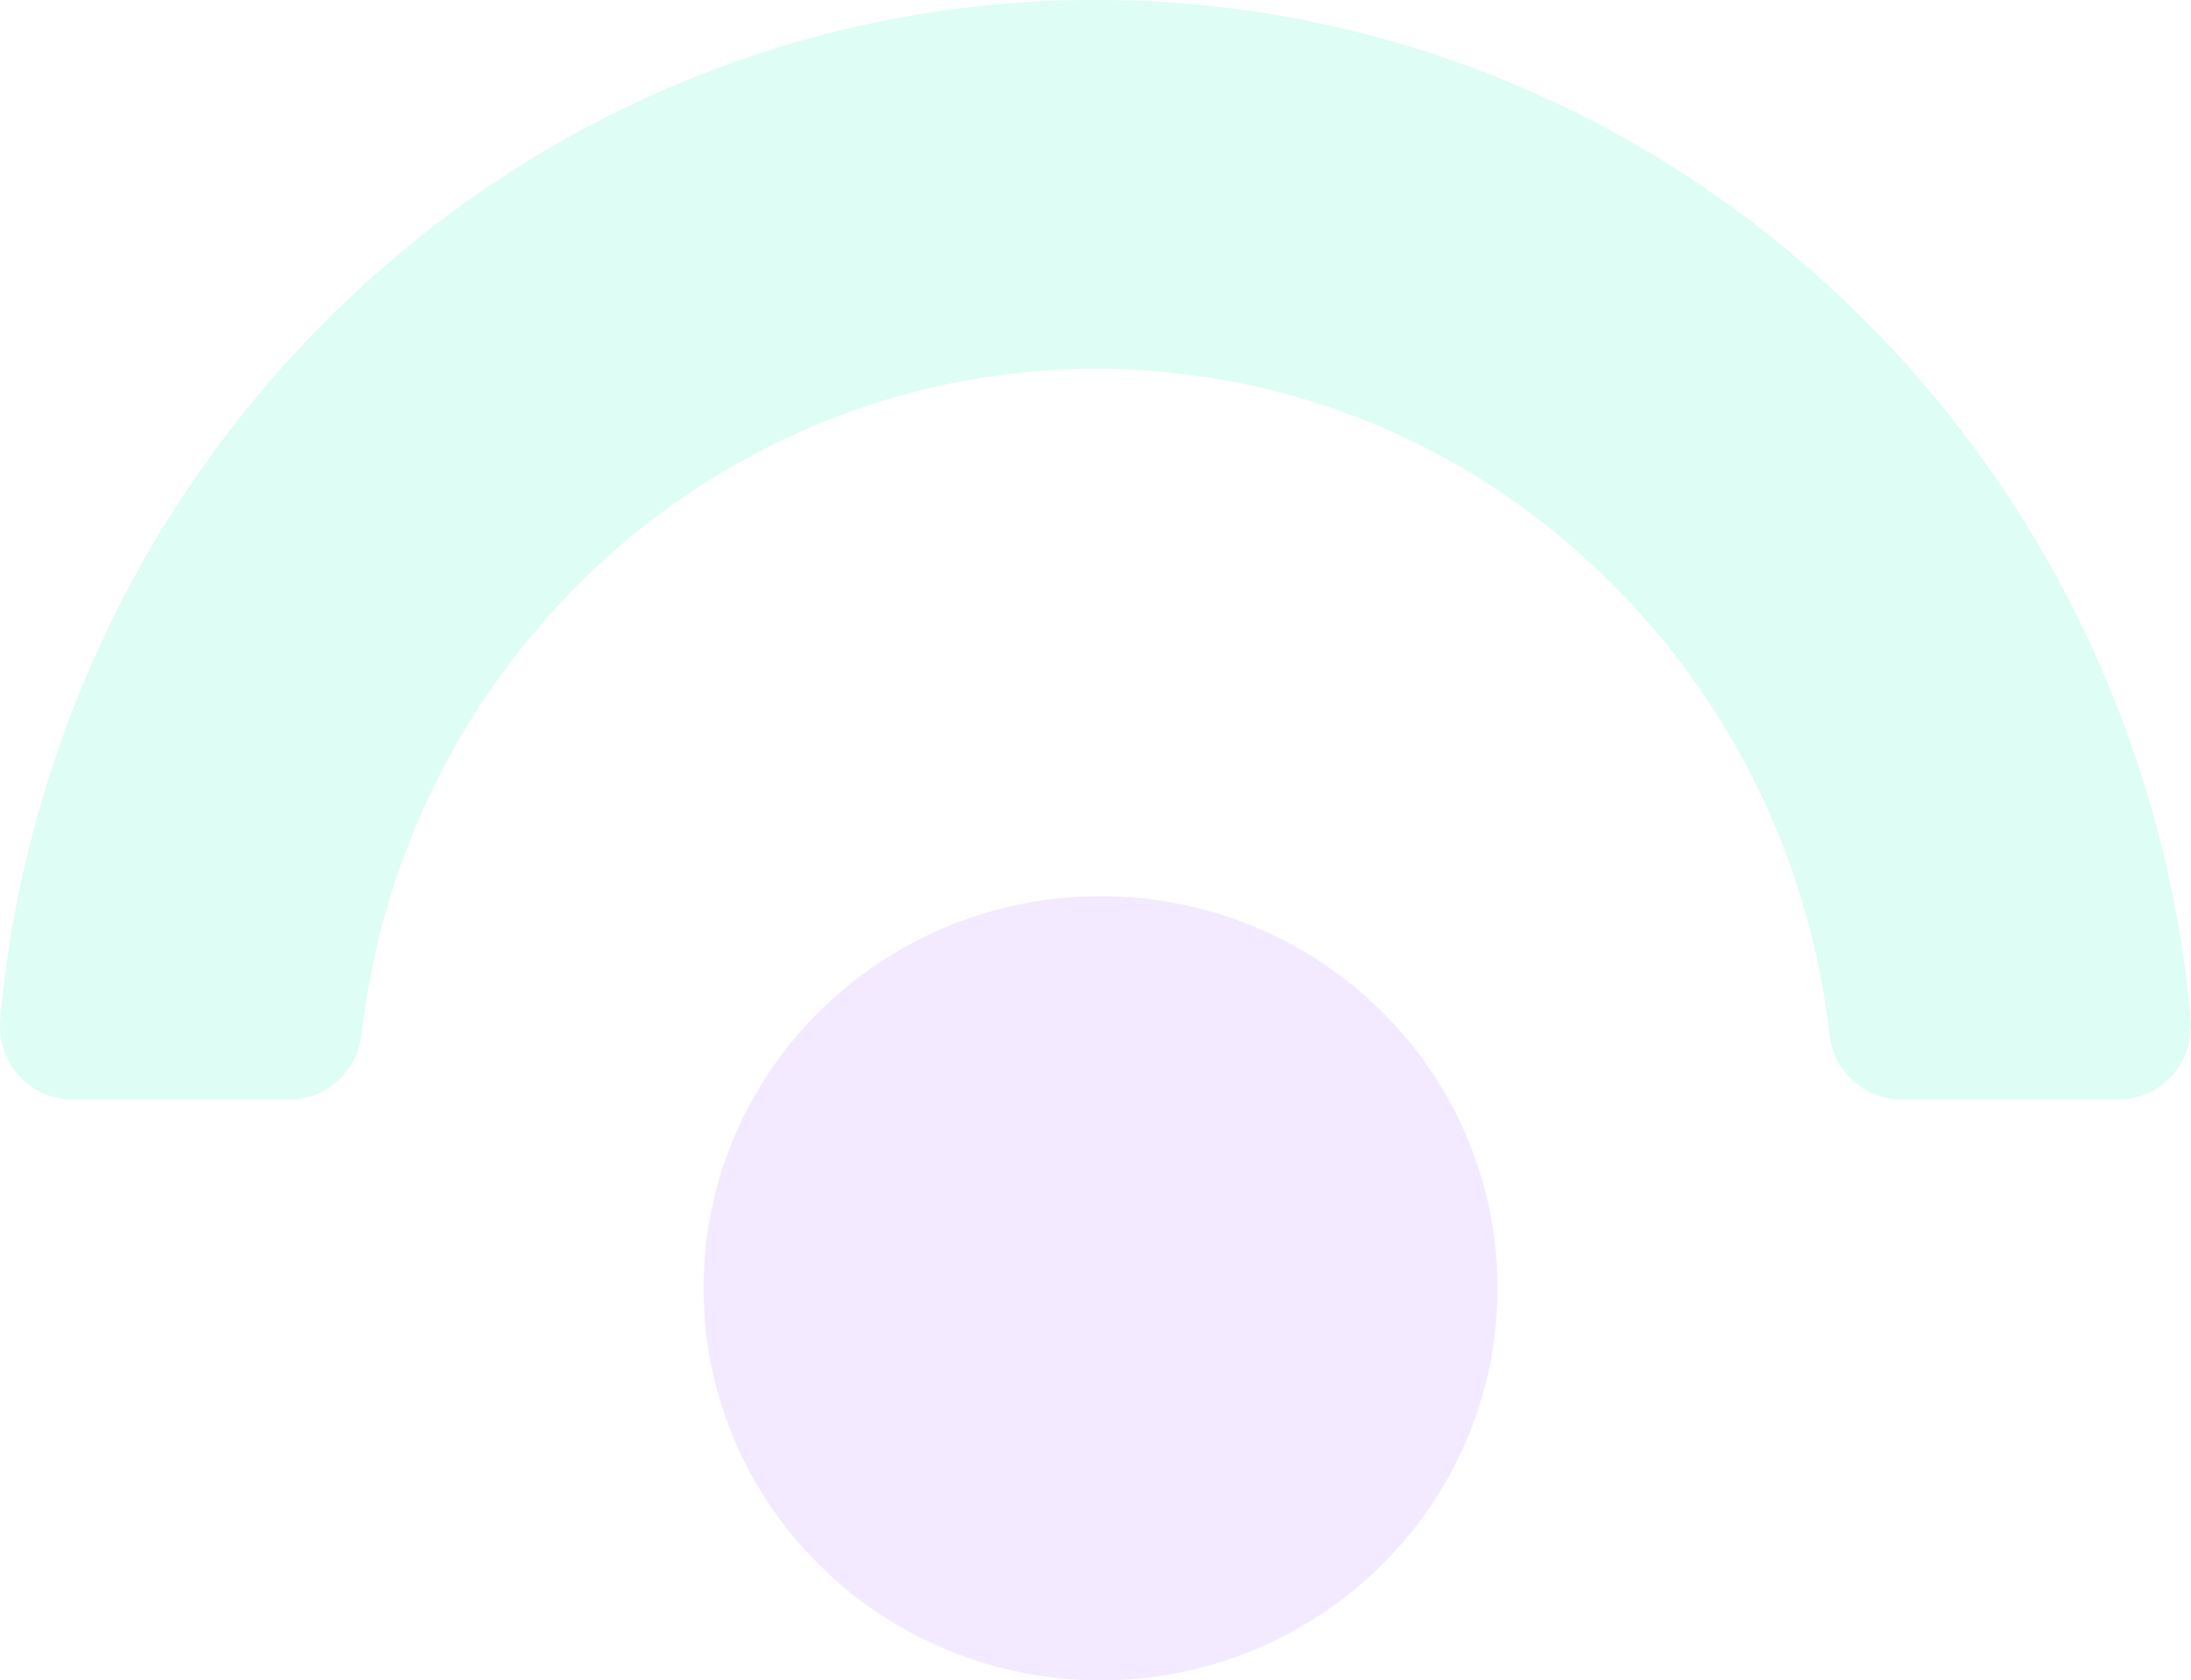
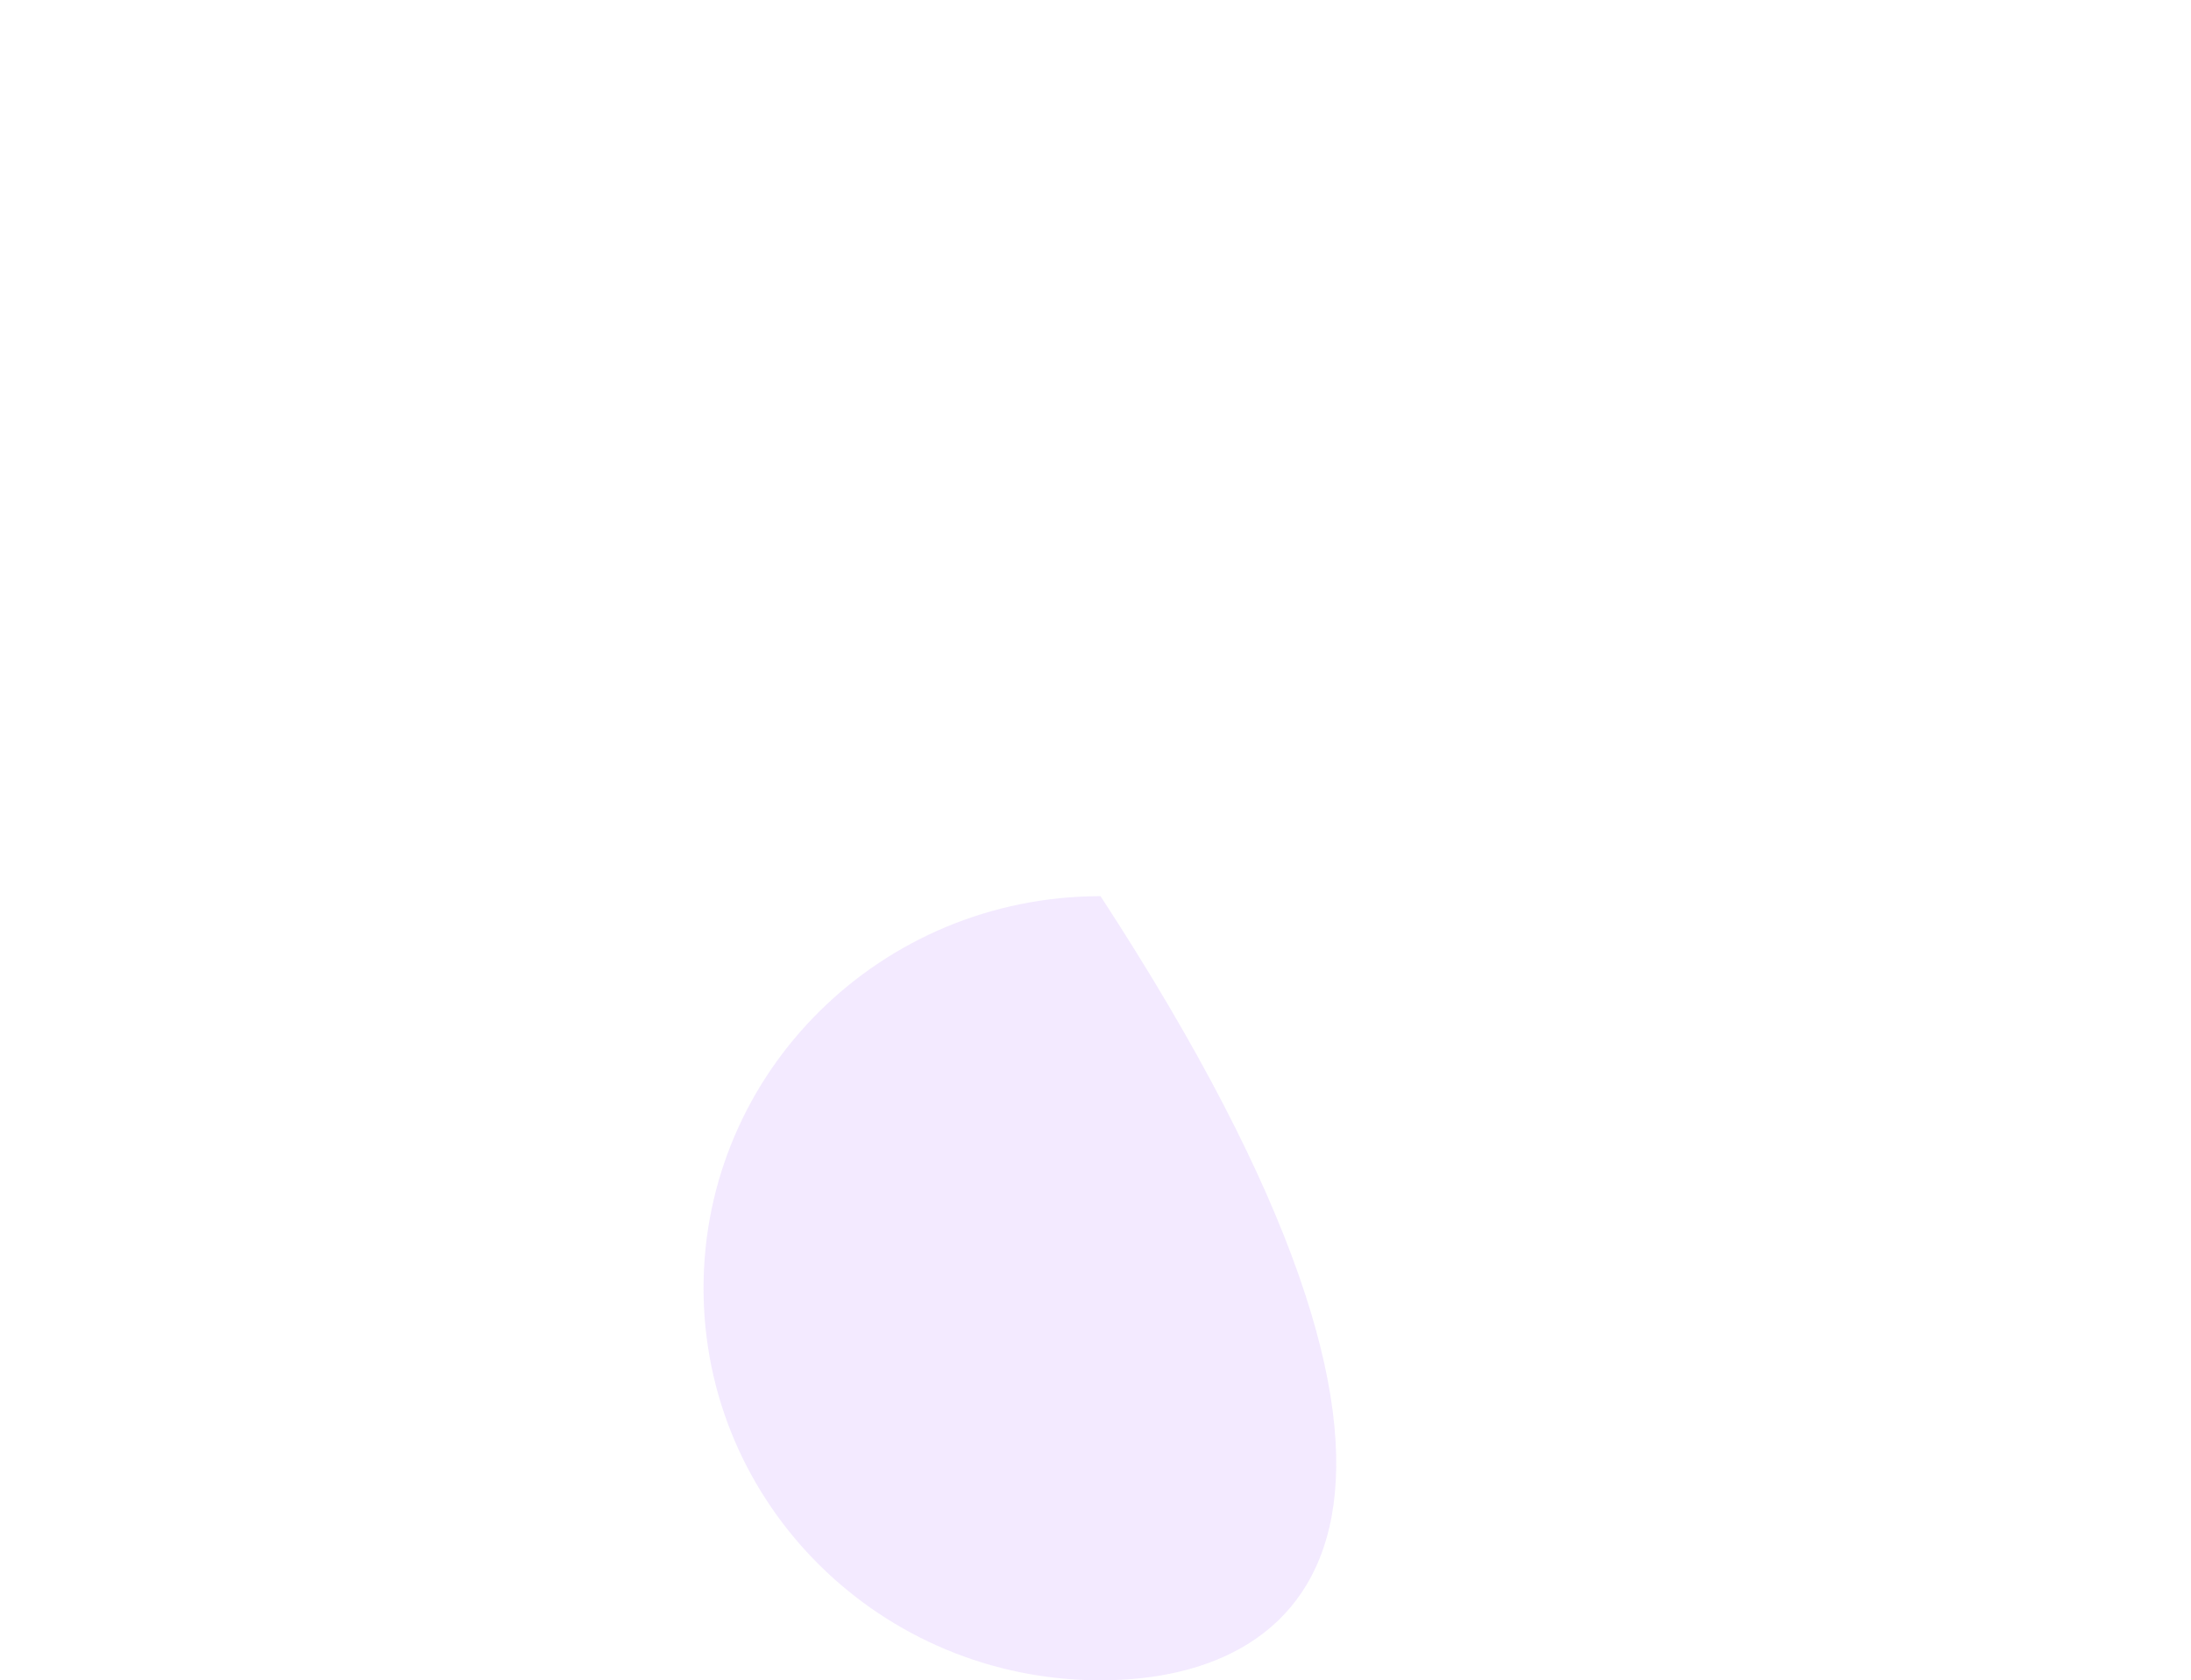
<svg xmlns="http://www.w3.org/2000/svg" width="528.07px" height="405px" viewBox="0 0 528.07 405" version="1.1">
  <g id="Group-4">
-     <path d="M169.564 310.5C169.564 258.31 212.402 216 265.246 216C318.09 216 360.928 258.31 360.928 310.5C360.928 362.691 318.09 405 265.246 405C212.402 405 169.564 362.691 169.564 310.5Z" id="Fill-1" fill="#A566FF" fill-opacity="0.135" fill-rule="evenodd" stroke="none" />
-     <path d="M87.129 249.306C91.781 208.859 109.452 171.426 138.062 142.189C171.54 107.976 217.09 88.759 264.435 88.864C311.872 88.97 356.453 107.898 390.007 142.188C418.619 171.428 436.291 208.863 440.942 249.313C441.97 258.26 449.392 265 458.207 265L510.683 265C520.958 265 528.941 255.951 527.993 245.497C525.491 217.904 518.896 191.076 508.291 165.454C494.936 133.187 475.828 104.219 451.495 79.352C427.162 54.485 398.814 34.956 367.24 21.309C334.528 7.17 299.805 0 264.035 0C228.265 0 193.541 7.17 160.829 21.309C129.256 34.956 100.909 54.485 76.576 79.352C52.242 104.219 33.133 133.187 19.779 165.454C9.174 191.076 2.579 217.904 0.077 245.496C-0.872 255.951 7.113 265 17.386 265L69.863 265C78.681 265 86.101 258.255 87.129 249.306" id="Fill-1" fill="#00F0B8" fill-opacity="0.135" fill-rule="evenodd" stroke="none" />
+     <path d="M169.564 310.5C169.564 258.31 212.402 216 265.246 216C360.928 362.691 318.09 405 265.246 405C212.402 405 169.564 362.691 169.564 310.5Z" id="Fill-1" fill="#A566FF" fill-opacity="0.135" fill-rule="evenodd" stroke="none" />
  </g>
</svg>